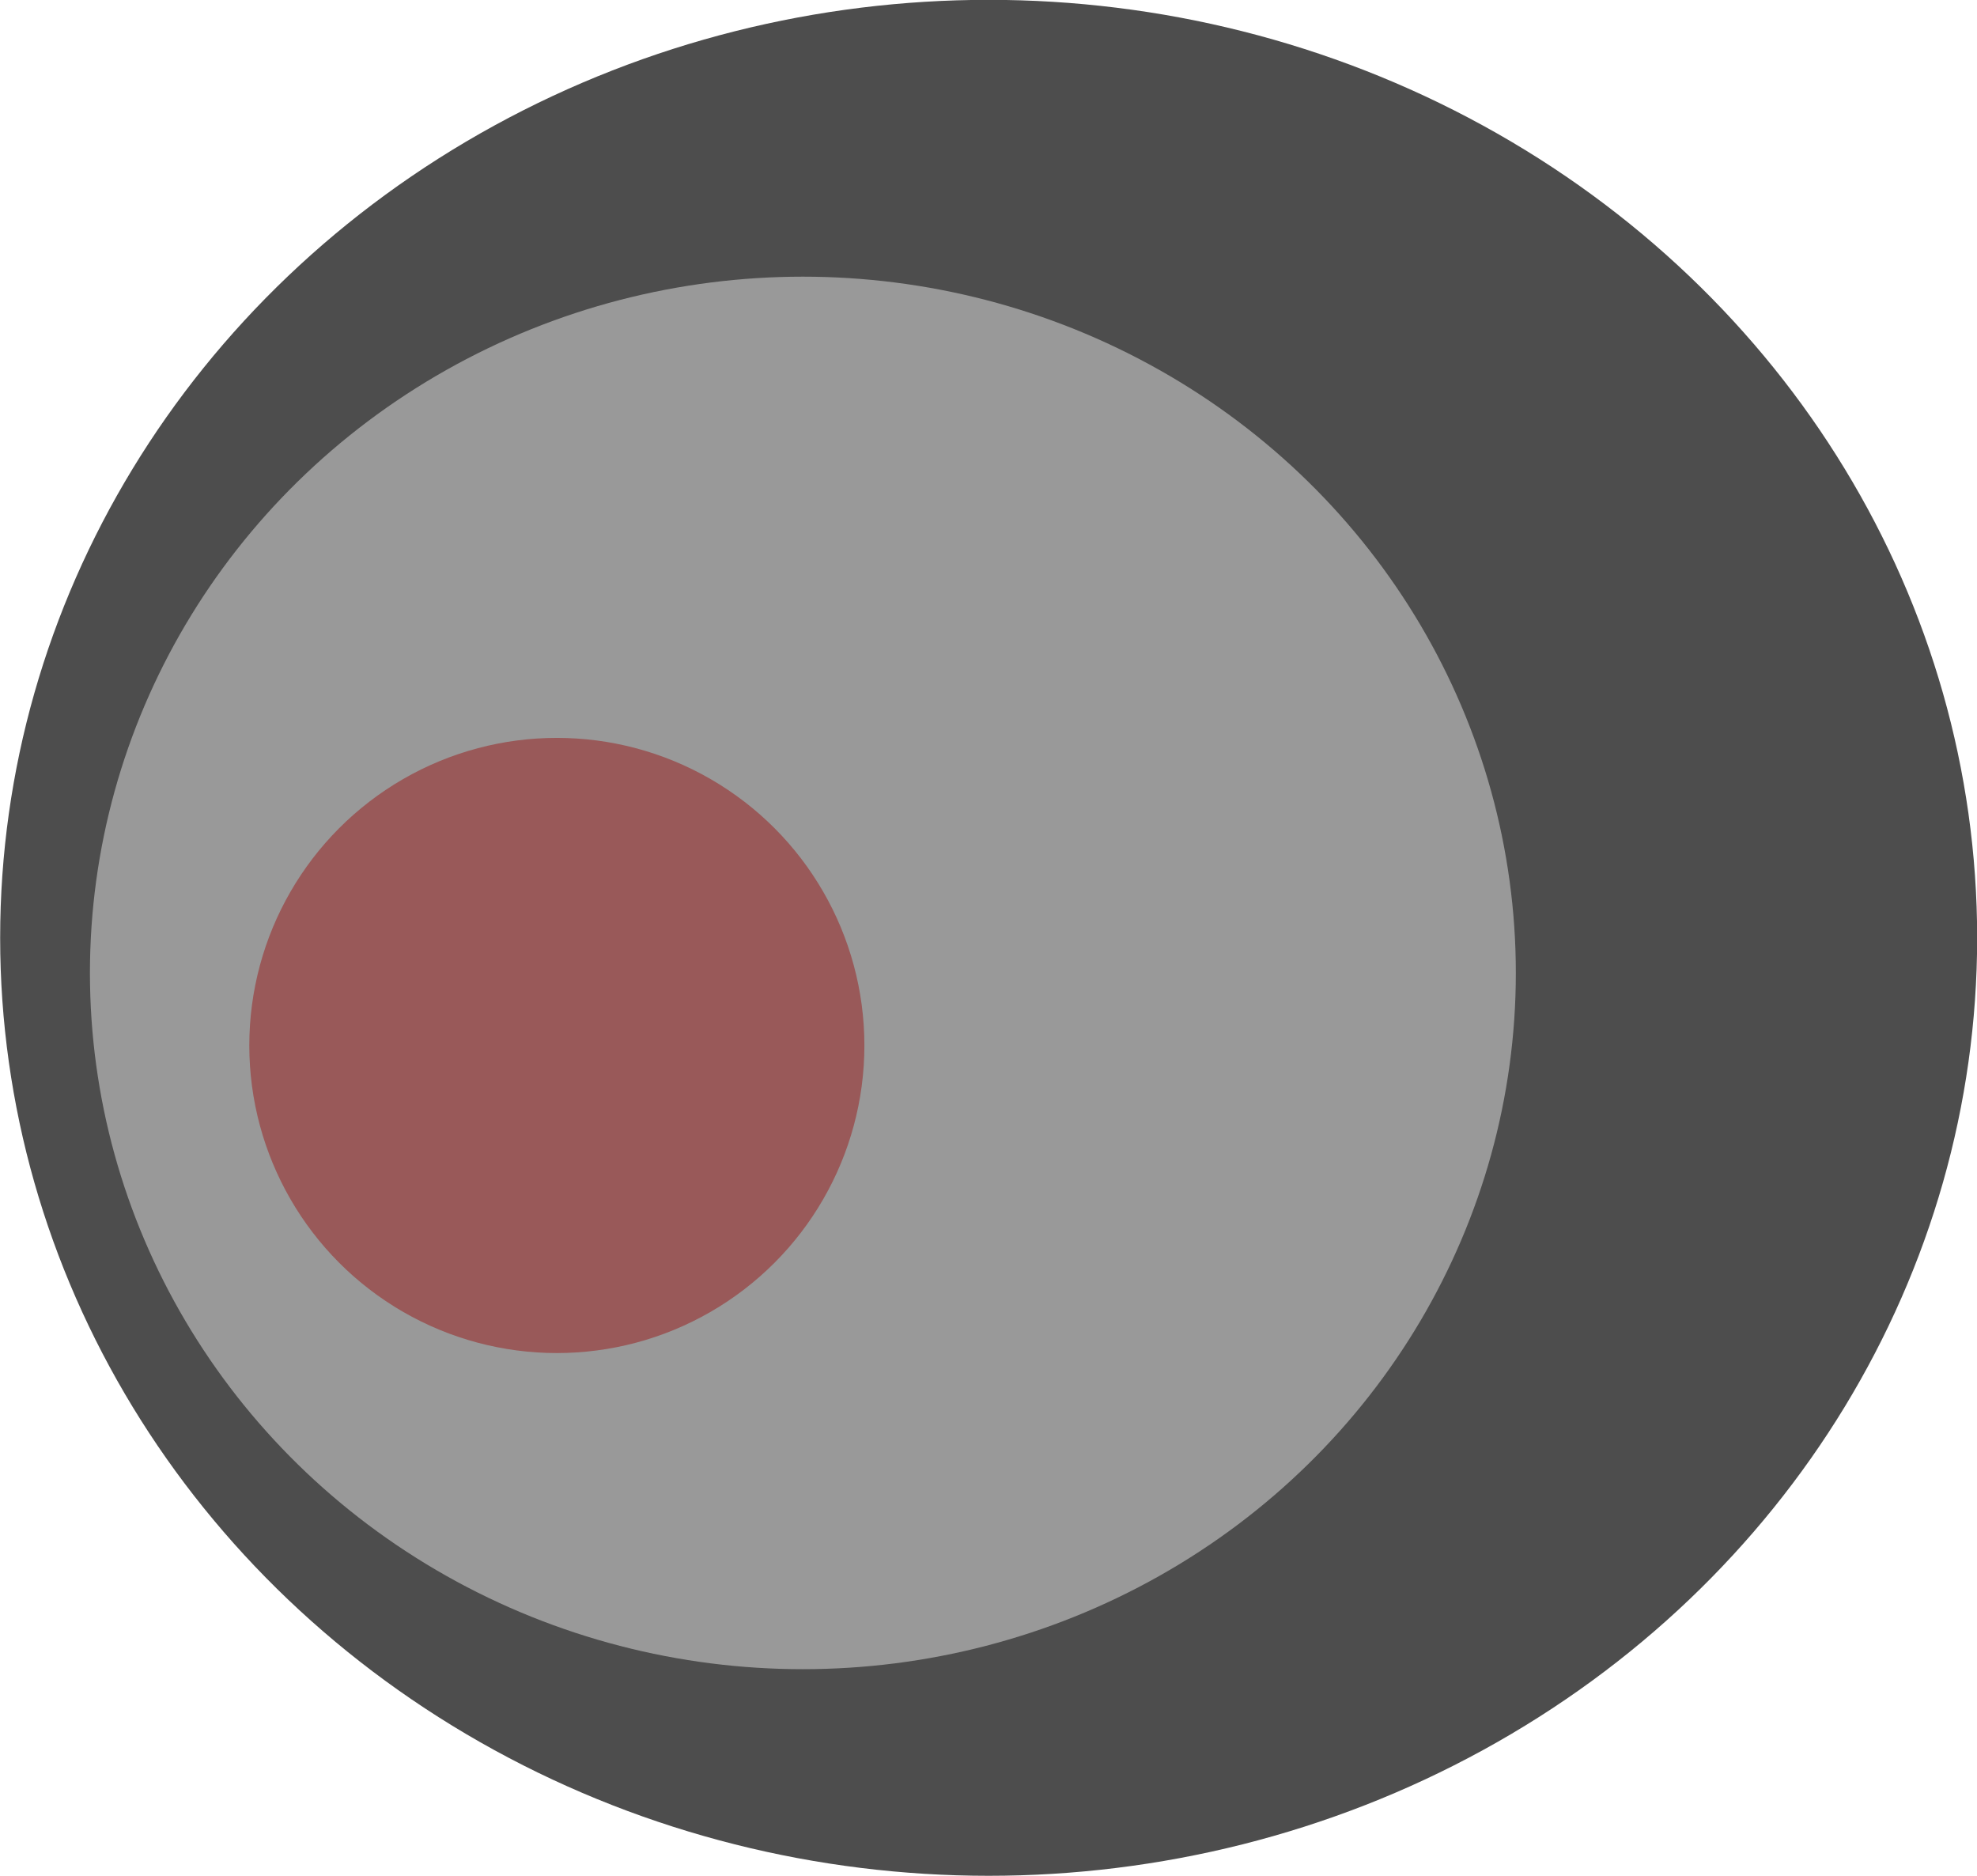
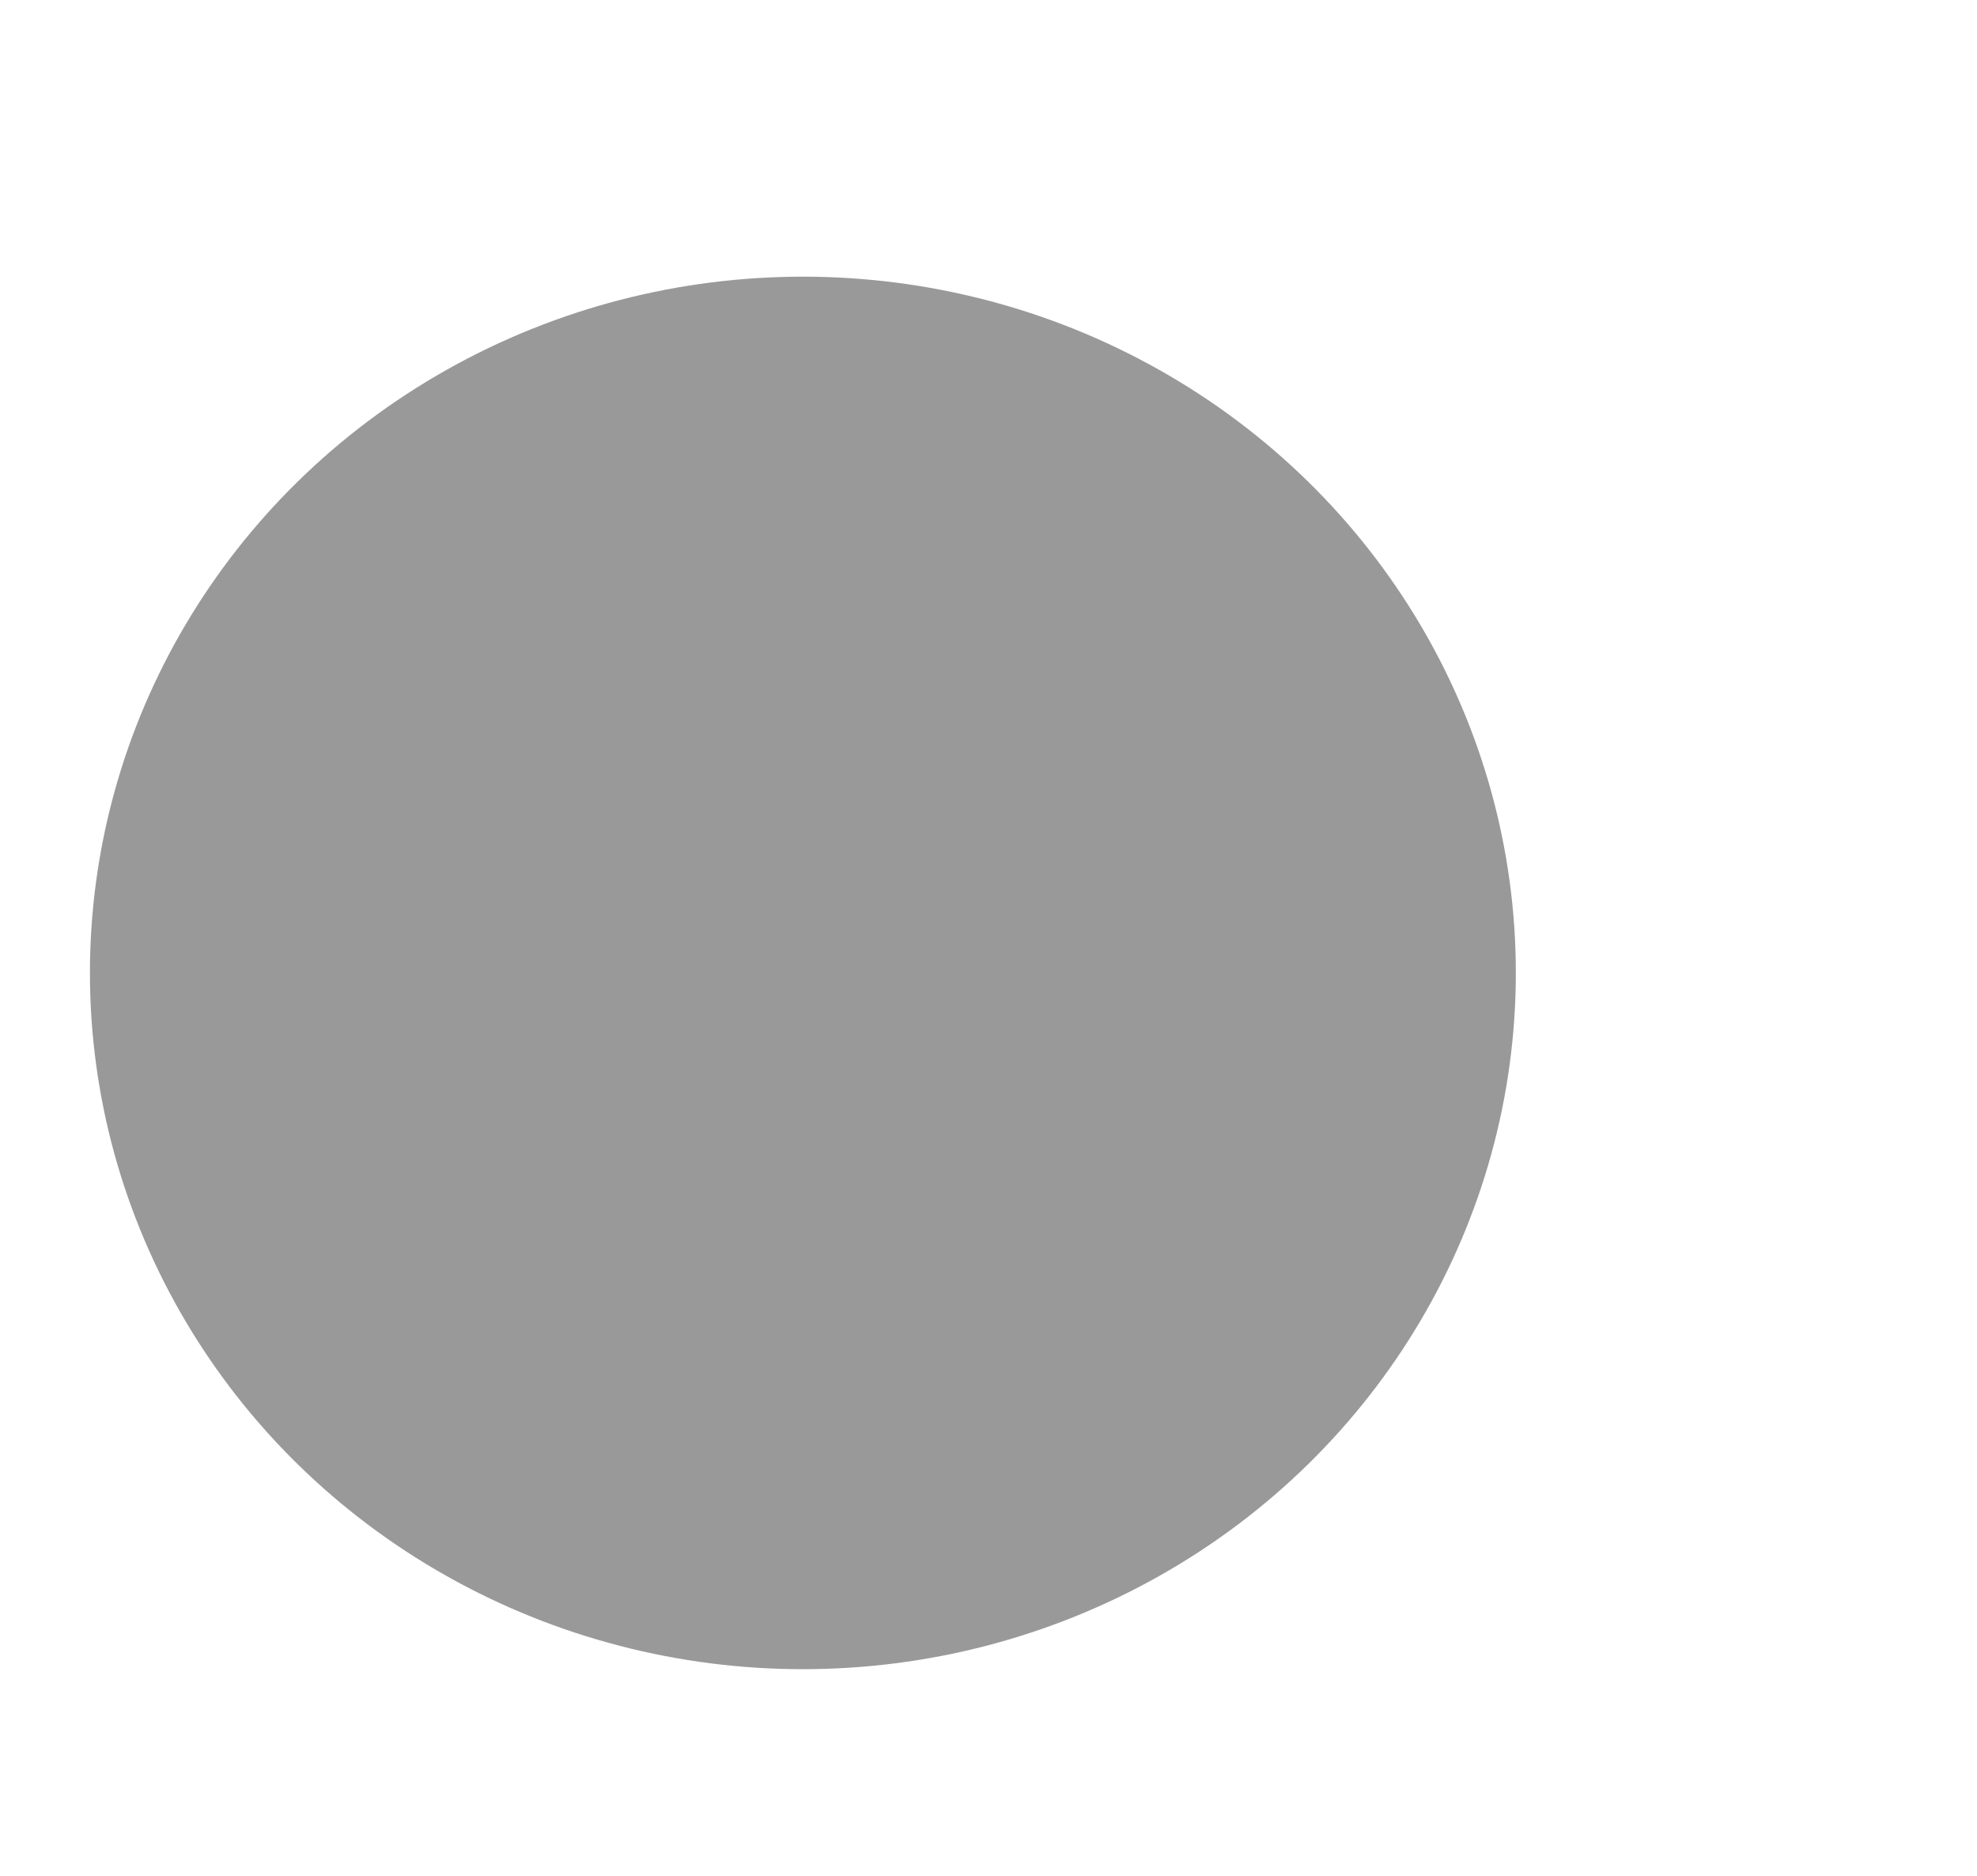
<svg xmlns="http://www.w3.org/2000/svg" xmlns:ns1="http://sodipodi.sourceforge.net/DTD/sodipodi-0.dtd" xmlns:ns2="http://www.inkscape.org/namespaces/inkscape" id="svg182" width="12.728" height="12.075" viewBox="0 0 12.728 12.075" ns1:docname="Glaz_Shuka_3_Lev.svg" ns2:version="1.2 (dc2aedaf03, 2022-05-15)">
  <defs id="defs186" />
  <g ns2:groupmode="layer" ns2:label="Image" id="g188" transform="translate(-226.398,6.611)">
    <g id="g2290" transform="translate(18.212,57.406)">
-       <ellipse style="fill:#4d4d4d;fill-opacity:1;stroke-width:4.362;paint-order:fill markers stroke" id="path18692-5-1" cx="-214.551" cy="-57.98" rx="6.364" ry="6.038" transform="scale(-1,1)" />
      <ellipse style="fill:#999999;fill-opacity:1;stroke-width:3.192;paint-order:fill markers stroke" id="path18692-8-8" cx="-213.355" cy="-57.754" rx="4.59" ry="4.482" transform="scale(-1,1)" />
-       <circle style="fill:#995959;fill-opacity:1;stroke-width:2.646;paint-order:fill markers stroke" id="path22516-9" cx="-211.771" cy="-57.287" r="1.98" transform="scale(-1,1)" />
    </g>
  </g>
</svg>